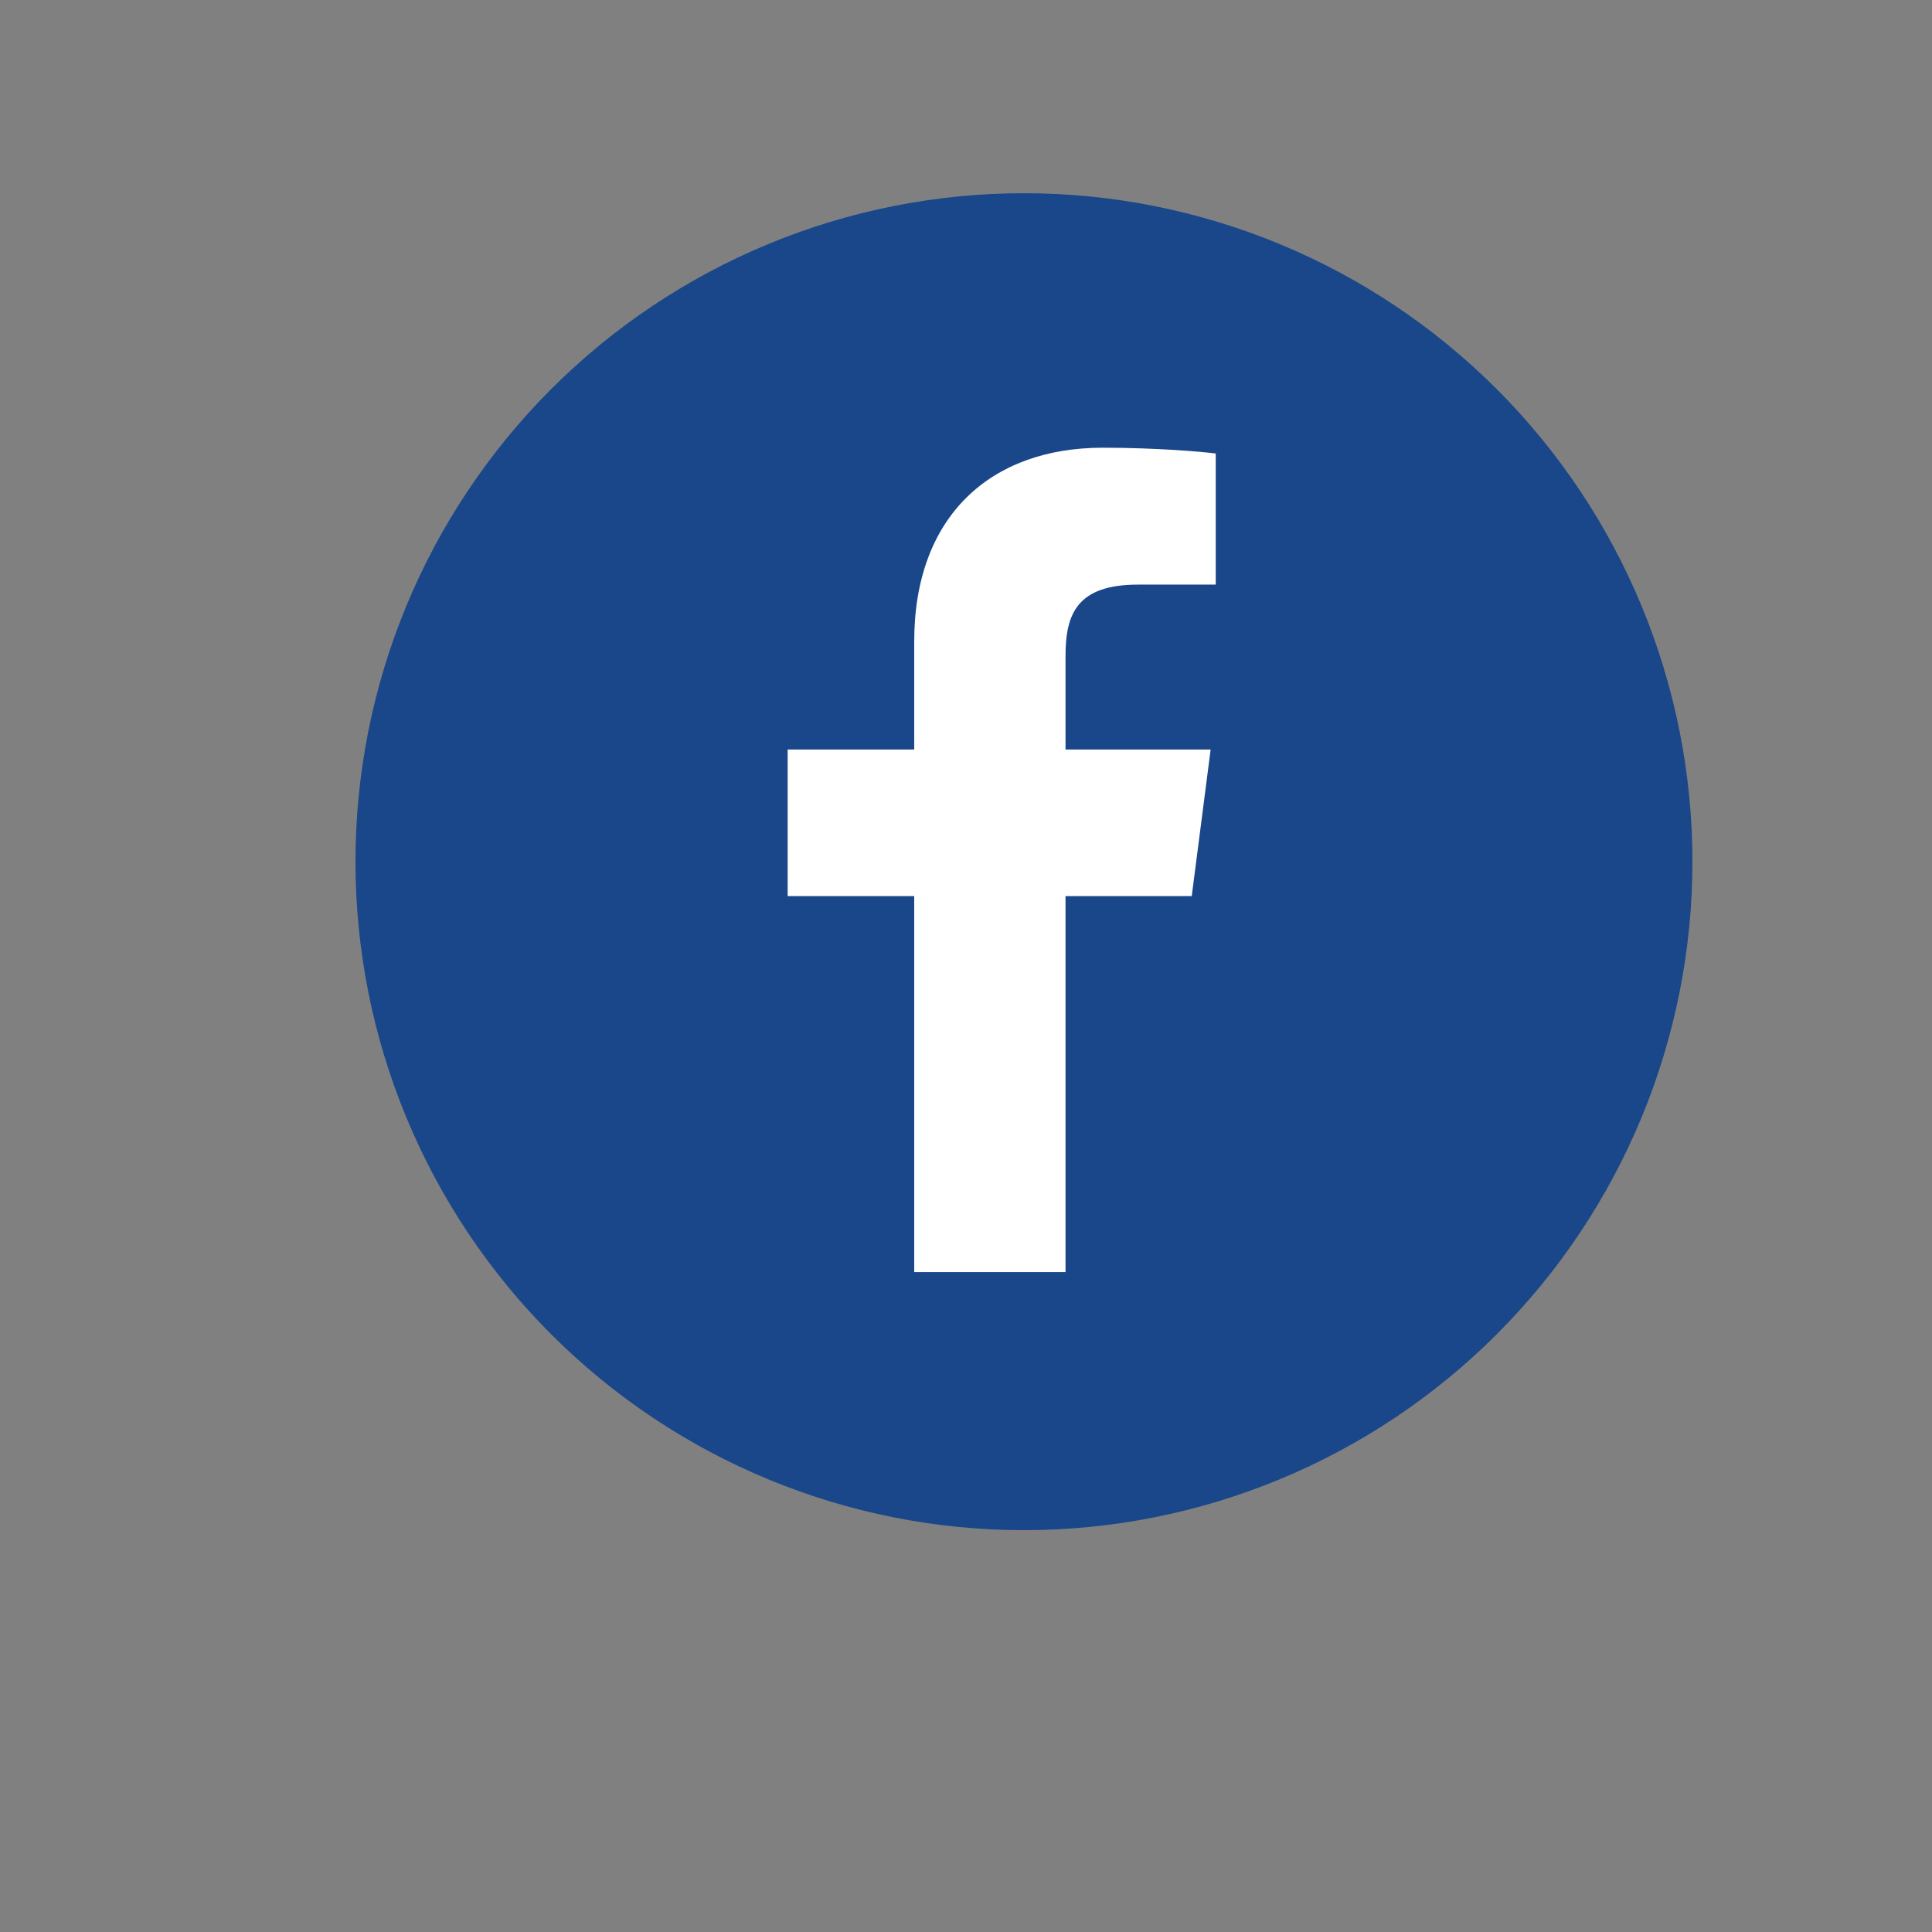
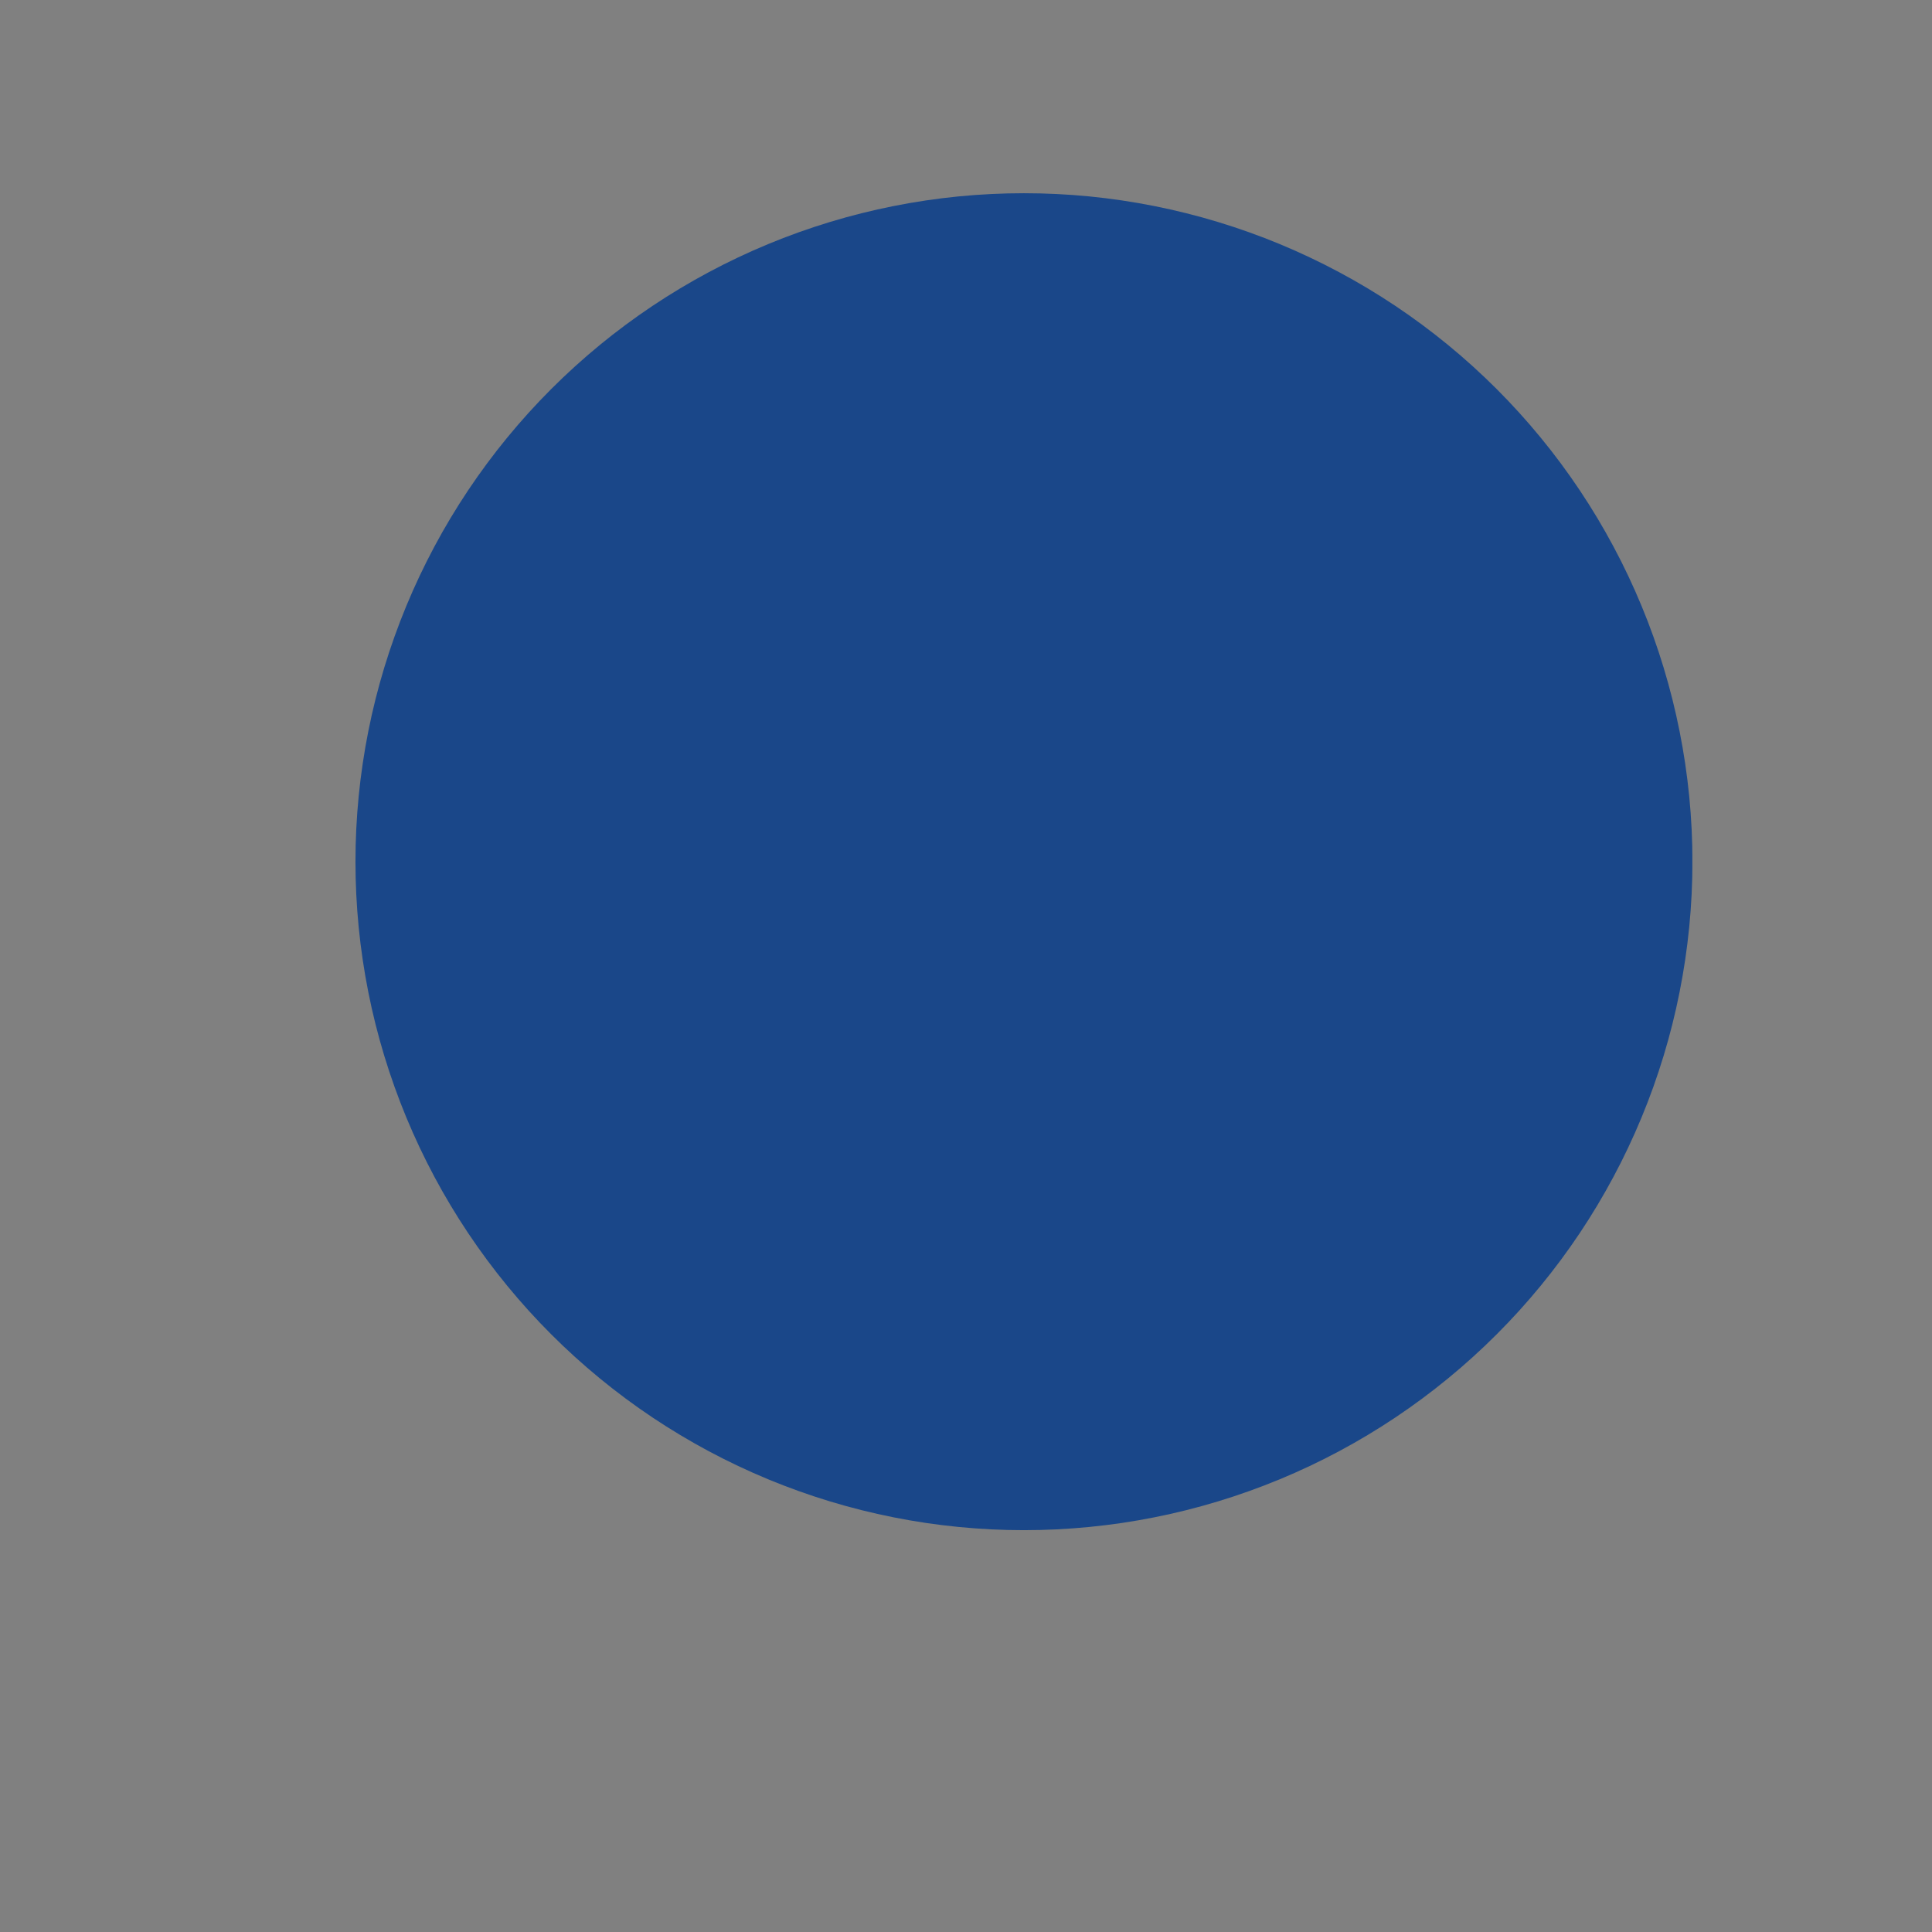
<svg xmlns="http://www.w3.org/2000/svg" width="500" zoomAndPan="magnify" viewBox="0 0 375 375" height="500" preserveAspectRatio="xMidYMid meet" version="1.0">
  <rect x="0" y="0" width="375" height="375" fill="#808080" stroke="none" />
  <defs>
    <clipPath id="a0b0679e96">
      <path d="M 68.984 37.5 L 328.484 37.5 L 328.484 297 L 68.984 297 Z M 68.984 37.5 " clip-rule="nonzero" />
    </clipPath>
  </defs>
  <g clip-path="url(#a0b0679e96)">
    <path fill="#1a4789" d="M 328.5 167.254 C 328.5 169.375 328.445 171.5 328.344 173.621 C 328.238 175.742 328.082 177.859 327.875 179.973 C 327.664 182.086 327.406 184.191 327.094 186.293 C 326.781 188.391 326.418 190.484 326.004 192.566 C 325.59 194.648 325.125 196.719 324.609 198.781 C 324.094 200.84 323.527 202.887 322.91 204.918 C 322.293 206.949 321.629 208.965 320.914 210.965 C 320.199 212.965 319.434 214.945 318.621 216.906 C 317.809 218.867 316.949 220.809 316.039 222.73 C 315.133 224.648 314.18 226.543 313.176 228.418 C 312.176 230.289 311.129 232.137 310.039 233.957 C 308.945 235.781 307.812 237.574 306.633 239.34 C 305.453 241.105 304.23 242.84 302.965 244.547 C 301.699 246.25 300.395 247.926 299.047 249.566 C 297.699 251.207 296.312 252.816 294.887 254.391 C 293.461 255.961 291.996 257.5 290.496 259 C 288.992 260.504 287.457 261.965 285.883 263.391 C 284.309 264.82 282.703 266.203 281.059 267.551 C 279.418 268.898 277.746 270.207 276.039 271.469 C 274.336 272.734 272.598 273.957 270.832 275.137 C 269.066 276.316 267.273 277.453 265.453 278.543 C 263.633 279.637 261.785 280.684 259.91 281.684 C 258.039 282.684 256.141 283.641 254.223 284.547 C 252.305 285.453 250.363 286.316 248.402 287.129 C 246.438 287.941 244.457 288.703 242.457 289.418 C 240.461 290.137 238.445 290.801 236.41 291.418 C 234.379 292.035 232.332 292.602 230.273 293.117 C 228.215 293.633 226.145 294.098 224.059 294.512 C 221.977 294.926 219.887 295.289 217.785 295.602 C 215.684 295.91 213.578 296.172 211.465 296.379 C 209.352 296.586 207.234 296.742 205.113 296.848 C 202.992 296.953 200.871 297.004 198.746 297.004 C 196.625 297.004 194.5 296.953 192.379 296.848 C 190.258 296.742 188.141 296.586 186.027 296.379 C 183.918 296.172 181.809 295.91 179.707 295.602 C 177.609 295.289 175.516 294.926 173.434 294.512 C 171.352 294.098 169.281 293.633 167.219 293.117 C 165.16 292.602 163.113 292.035 161.082 291.418 C 159.051 290.801 157.035 290.137 155.035 289.418 C 153.035 288.703 151.055 287.941 149.094 287.129 C 147.133 286.316 145.191 285.453 143.27 284.547 C 141.352 283.641 139.457 282.684 137.582 281.684 C 135.711 280.684 133.863 279.637 132.043 278.543 C 130.219 277.453 128.426 276.316 126.66 275.137 C 124.895 273.957 123.16 272.734 121.453 271.469 C 119.75 270.207 118.074 268.898 116.434 267.551 C 114.793 266.203 113.184 264.82 111.613 263.391 C 110.039 261.965 108.5 260.504 107 259 C 105.496 257.5 104.035 255.961 102.609 254.391 C 101.184 252.816 99.797 251.207 98.449 249.566 C 97.102 247.926 95.797 246.25 94.531 244.547 C 93.266 242.84 92.043 241.105 90.863 239.34 C 89.684 237.574 88.547 235.781 87.457 233.957 C 86.363 232.137 85.316 230.289 84.316 228.418 C 83.316 226.543 82.363 224.648 81.453 222.73 C 80.547 220.809 79.684 218.867 78.871 216.906 C 78.059 214.945 77.297 212.965 76.582 210.965 C 75.867 208.965 75.199 206.949 74.582 204.918 C 73.965 202.887 73.402 200.84 72.883 198.781 C 72.367 196.719 71.902 194.648 71.488 192.566 C 71.074 190.484 70.711 188.391 70.402 186.293 C 70.09 184.191 69.828 182.086 69.621 179.973 C 69.414 177.859 69.258 175.742 69.152 173.621 C 69.047 171.5 68.996 169.375 68.996 167.254 C 68.996 165.129 69.047 163.008 69.152 160.887 C 69.258 158.766 69.414 156.648 69.621 154.535 C 69.828 152.422 70.09 150.316 70.402 148.215 C 70.711 146.113 71.074 144.023 71.488 141.941 C 71.902 139.855 72.367 137.785 72.883 135.727 C 73.402 133.668 73.965 131.621 74.582 129.59 C 75.199 127.555 75.867 125.539 76.582 123.543 C 77.297 121.543 78.059 119.562 78.871 117.602 C 79.684 115.637 80.547 113.695 81.453 111.777 C 82.363 109.859 83.316 107.961 84.316 106.09 C 85.316 104.215 86.363 102.371 87.457 100.547 C 88.547 98.727 89.684 96.934 90.863 95.168 C 92.043 93.402 93.266 91.668 94.531 89.961 C 95.797 88.254 97.102 86.582 98.449 84.941 C 99.797 83.297 101.184 81.691 102.609 80.117 C 104.035 78.543 105.496 77.008 107 75.504 C 108.5 74.004 110.039 72.539 111.613 71.113 C 113.184 69.688 114.793 68.301 116.434 66.953 C 118.074 65.605 119.75 64.301 121.453 63.035 C 123.16 61.77 124.895 60.551 126.66 59.367 C 128.426 58.188 130.219 57.055 132.043 55.961 C 133.863 54.871 135.711 53.824 137.582 52.824 C 139.457 51.82 141.352 50.867 143.27 49.961 C 145.191 49.051 147.133 48.191 149.094 47.379 C 151.055 46.566 153.035 45.801 155.035 45.086 C 157.035 44.371 159.051 43.707 161.082 43.09 C 163.113 42.473 165.16 41.906 167.219 41.391 C 169.281 40.875 171.352 40.41 173.434 39.996 C 175.516 39.582 177.609 39.219 179.707 38.906 C 181.809 38.594 183.918 38.336 186.027 38.125 C 188.141 37.918 190.258 37.762 192.379 37.66 C 194.5 37.555 196.625 37.504 198.746 37.504 C 200.871 37.504 202.992 37.555 205.113 37.66 C 207.234 37.762 209.352 37.918 211.465 38.125 C 213.578 38.336 215.684 38.594 217.785 38.906 C 219.887 39.219 221.977 39.582 224.059 39.996 C 226.145 40.41 228.215 40.875 230.273 41.391 C 232.332 41.906 234.379 42.473 236.41 43.09 C 238.445 43.707 240.461 44.371 242.457 45.086 C 244.457 45.801 246.438 46.566 248.402 47.379 C 250.363 48.191 252.305 49.051 254.223 49.961 C 256.141 50.867 258.039 51.82 259.91 52.824 C 261.785 53.824 263.633 54.871 265.453 55.961 C 267.273 57.055 269.066 58.188 270.832 59.367 C 272.598 60.551 274.336 61.77 276.039 63.035 C 277.746 64.301 279.418 65.605 281.059 66.953 C 282.703 68.301 284.309 69.688 285.883 71.113 C 287.457 72.539 288.992 74.004 290.496 75.504 C 291.996 77.008 293.461 78.543 294.887 80.117 C 296.312 81.691 297.699 83.297 299.047 84.941 C 300.395 86.582 301.699 88.254 302.965 89.961 C 304.23 91.668 305.453 93.402 306.633 95.168 C 307.812 96.934 308.945 98.727 310.039 100.547 C 311.129 102.371 312.176 104.215 313.176 106.09 C 314.18 107.961 315.133 109.859 316.039 111.777 C 316.949 113.695 317.809 115.637 318.621 117.602 C 319.434 119.562 320.199 121.543 320.914 123.543 C 321.629 125.539 322.293 127.555 322.91 129.59 C 323.527 131.621 324.094 133.668 324.609 135.727 C 325.125 137.785 325.59 139.855 326.004 141.941 C 326.418 144.023 326.781 146.113 327.094 148.215 C 327.406 150.316 327.664 152.422 327.875 154.535 C 328.082 156.648 328.238 158.766 328.344 160.887 C 328.445 163.008 328.5 165.129 328.5 167.254 Z M 328.5 167.254 " fill-opacity="1" fill-rule="nonzero" />
  </g>
-   <path fill="#ffffff" d="M 231.316 173.93 L 234.984 145.484 L 206.816 145.484 L 206.816 127.32 C 206.816 119.086 209.113 113.473 220.922 113.473 L 235.973 113.465 L 235.973 88.023 C 233.371 87.68 224.438 86.902 214.027 86.902 C 192.309 86.902 177.449 100.164 177.449 124.508 L 177.449 145.484 L 152.883 145.484 L 152.883 173.93 L 177.449 173.93 L 177.449 246.91 L 206.816 246.91 L 206.816 173.93 Z M 231.316 173.93 " fill-opacity="1" fill-rule="nonzero" />
</svg>